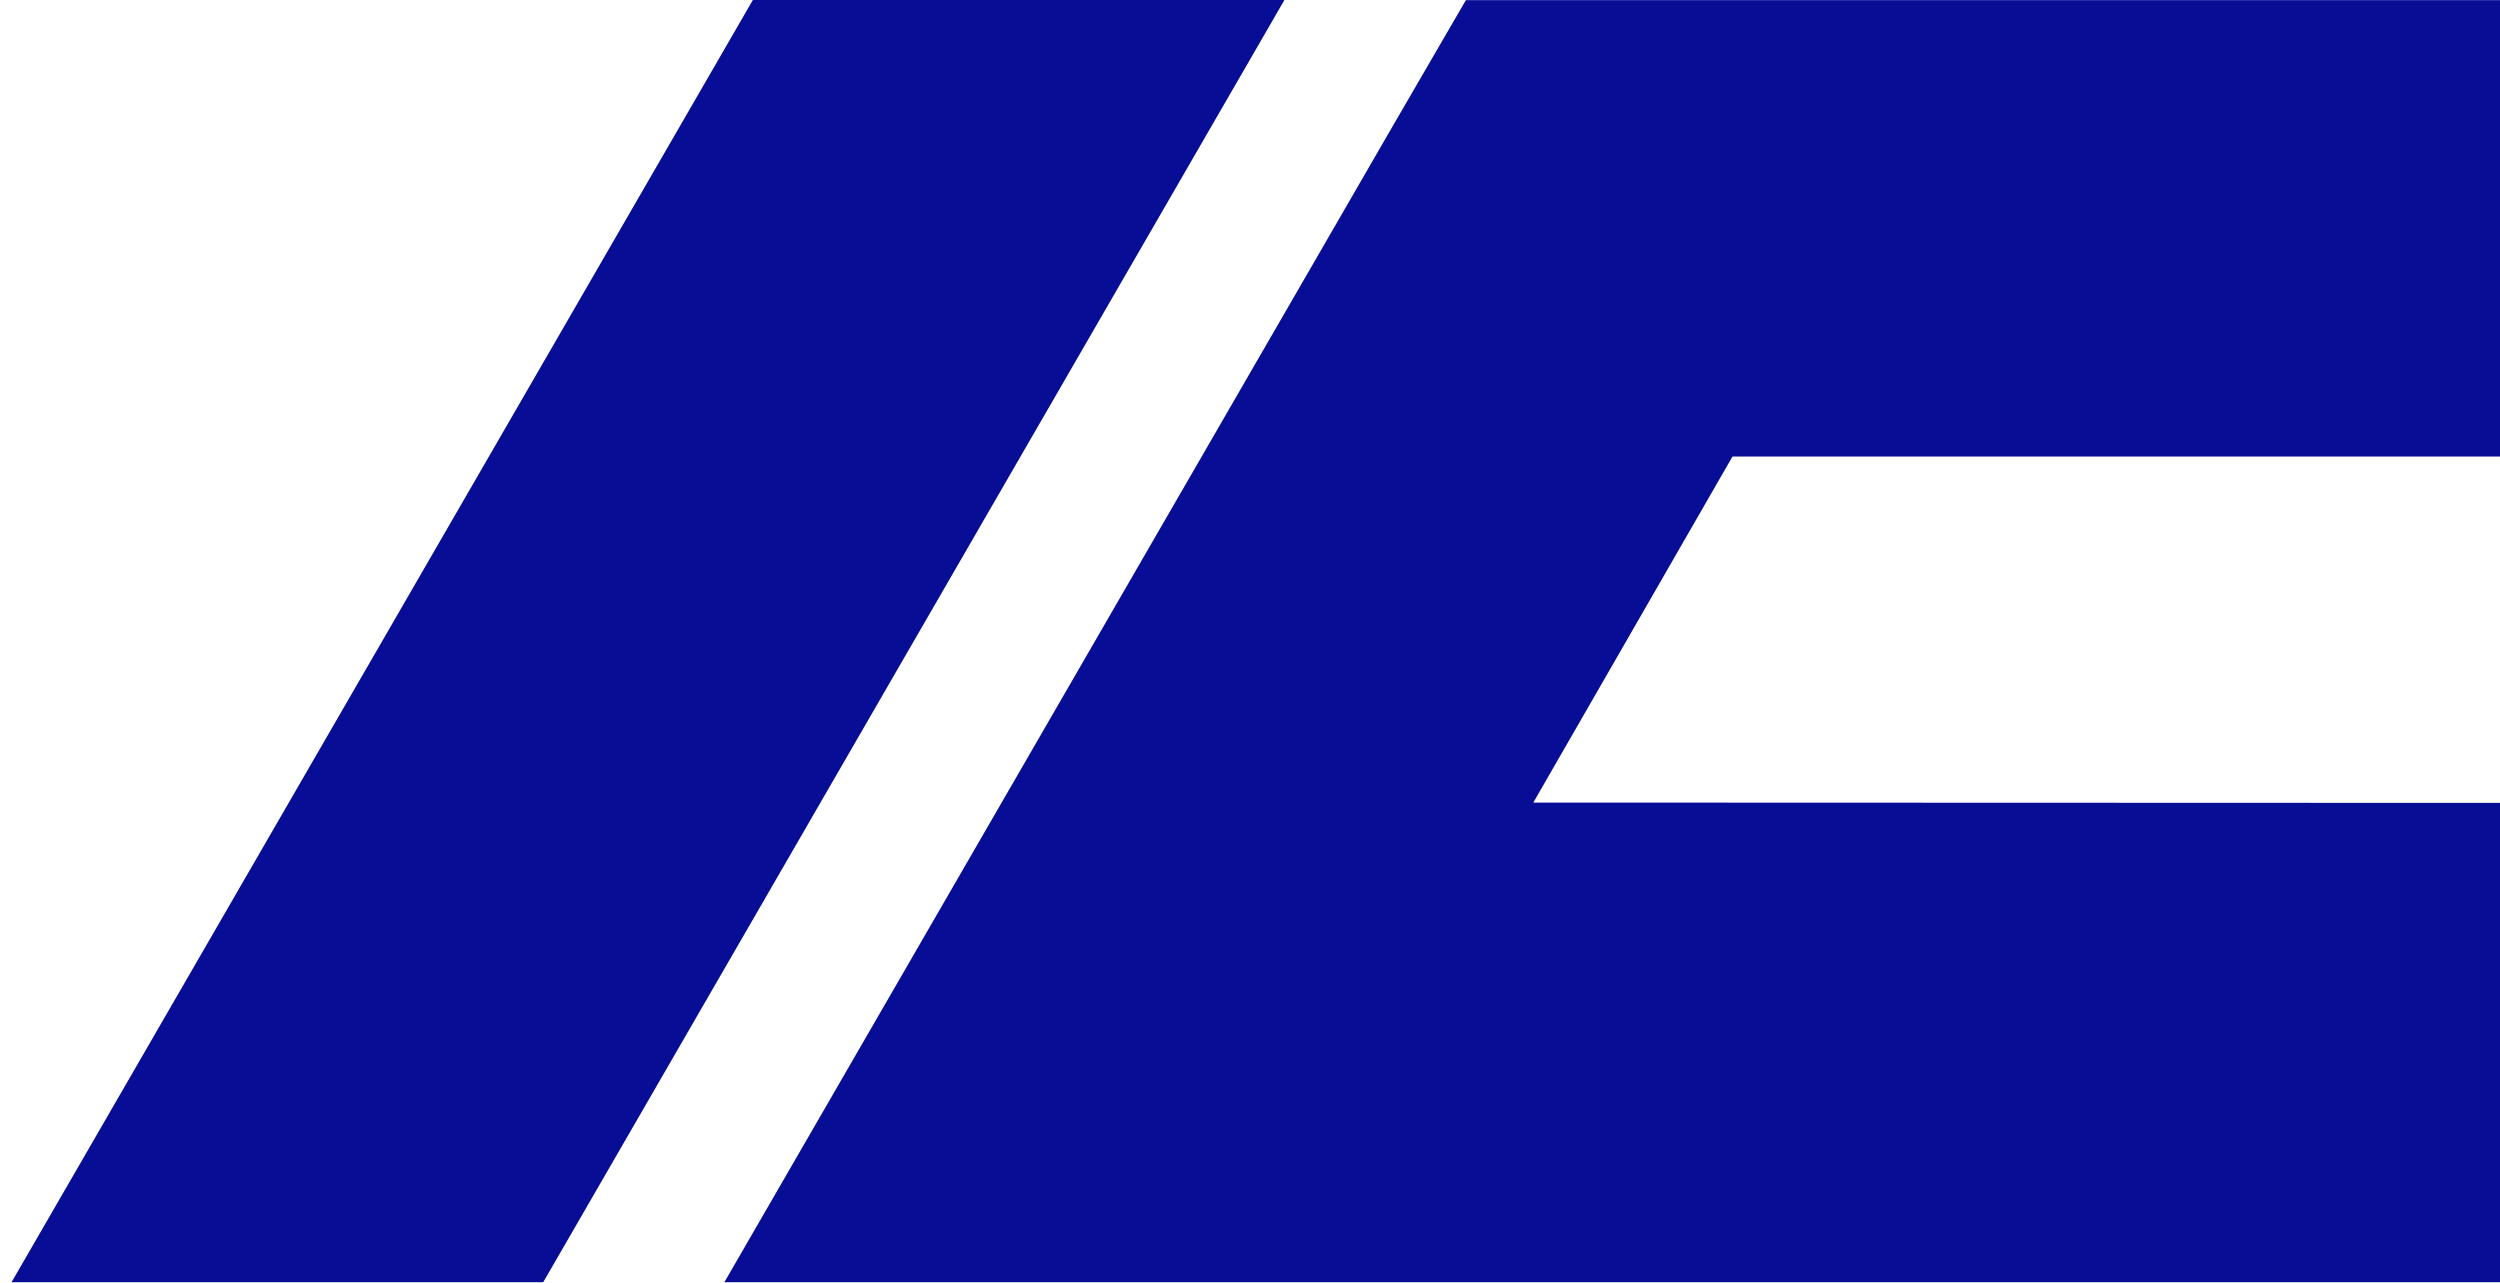
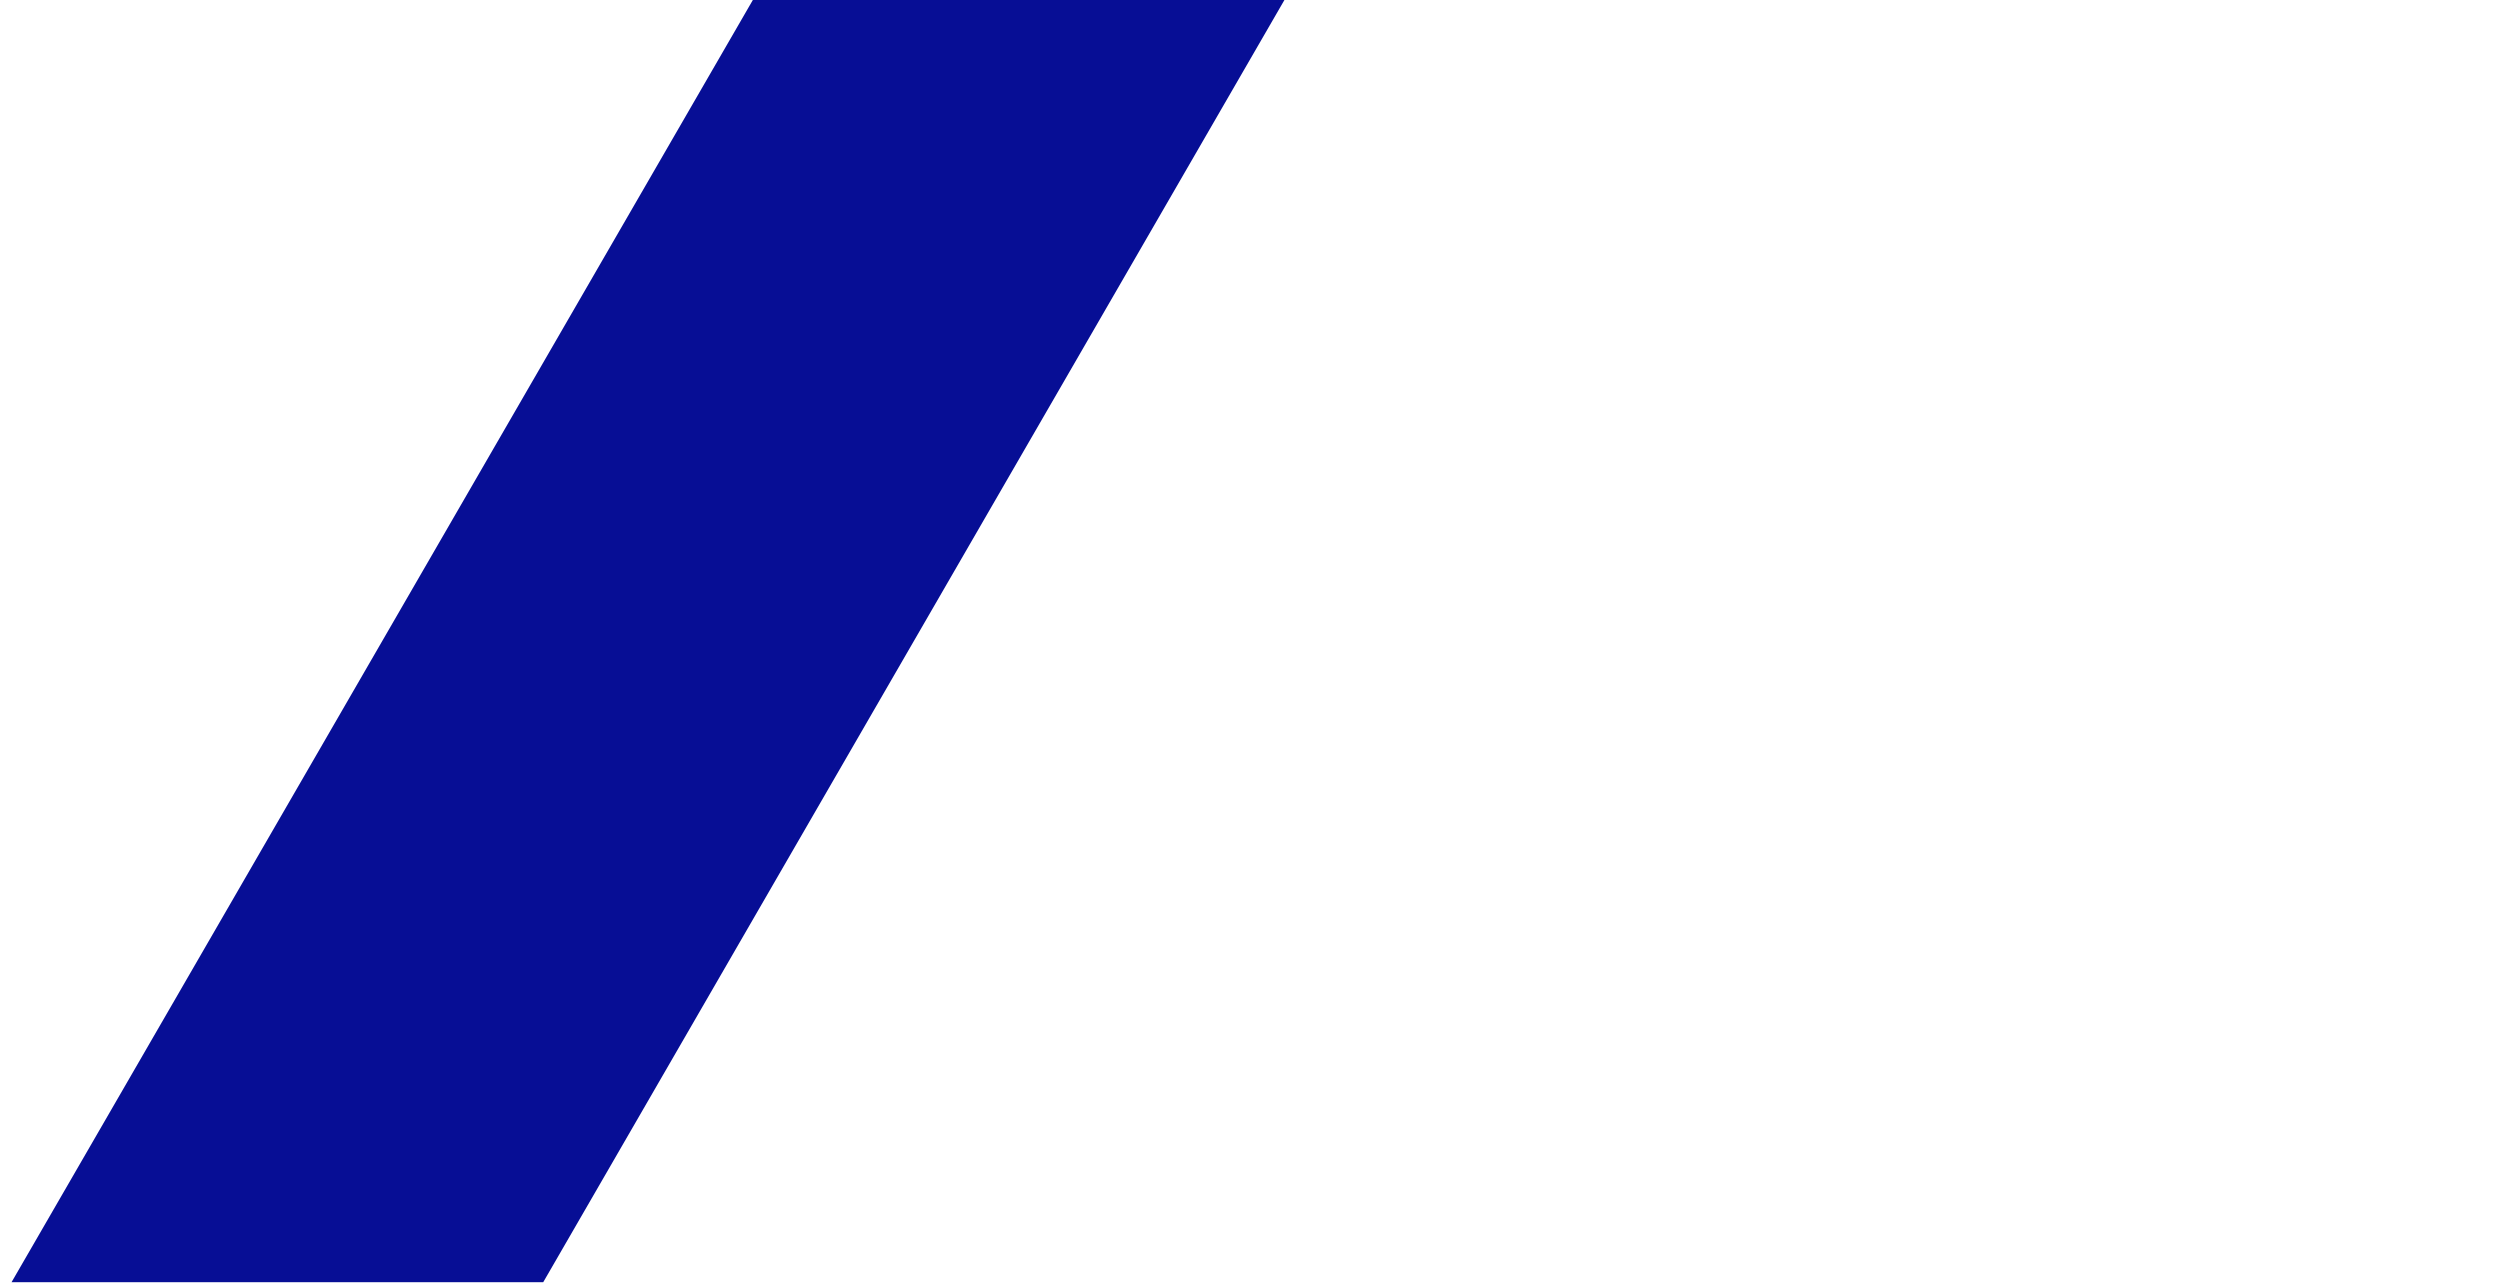
<svg xmlns="http://www.w3.org/2000/svg" width="113" height="58" viewBox="0 0 113 58" fill="none">
  <g id="Vector">
-     <path d="M32.742 57.955L63.032 5.56L66.259 0.005H113V20.635H78.309L69.306 36.276L113 36.291V57.955H32.742Z" fill="#070E95" />
    <path d="M0.522 57.955L34.029 -1.90735e-05H58.056L24.554 57.955H0.522Z" fill="#070E95" />
  </g>
</svg>